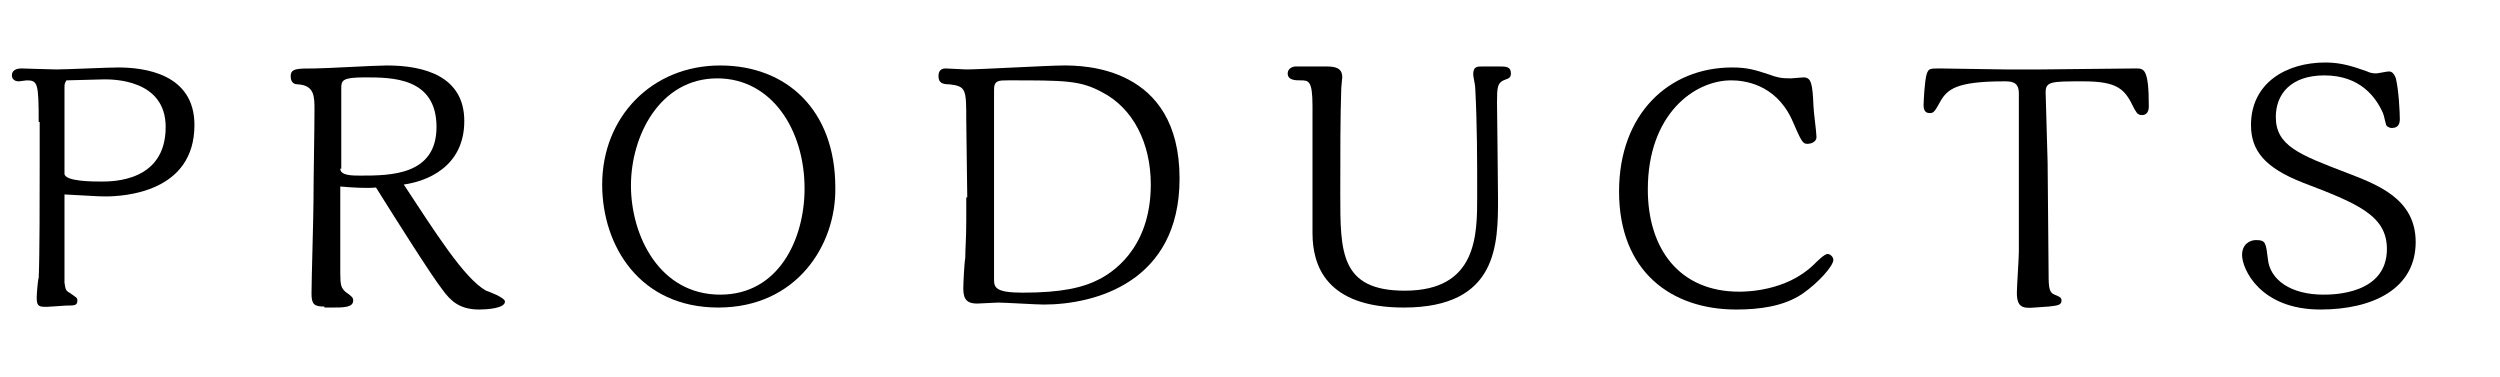
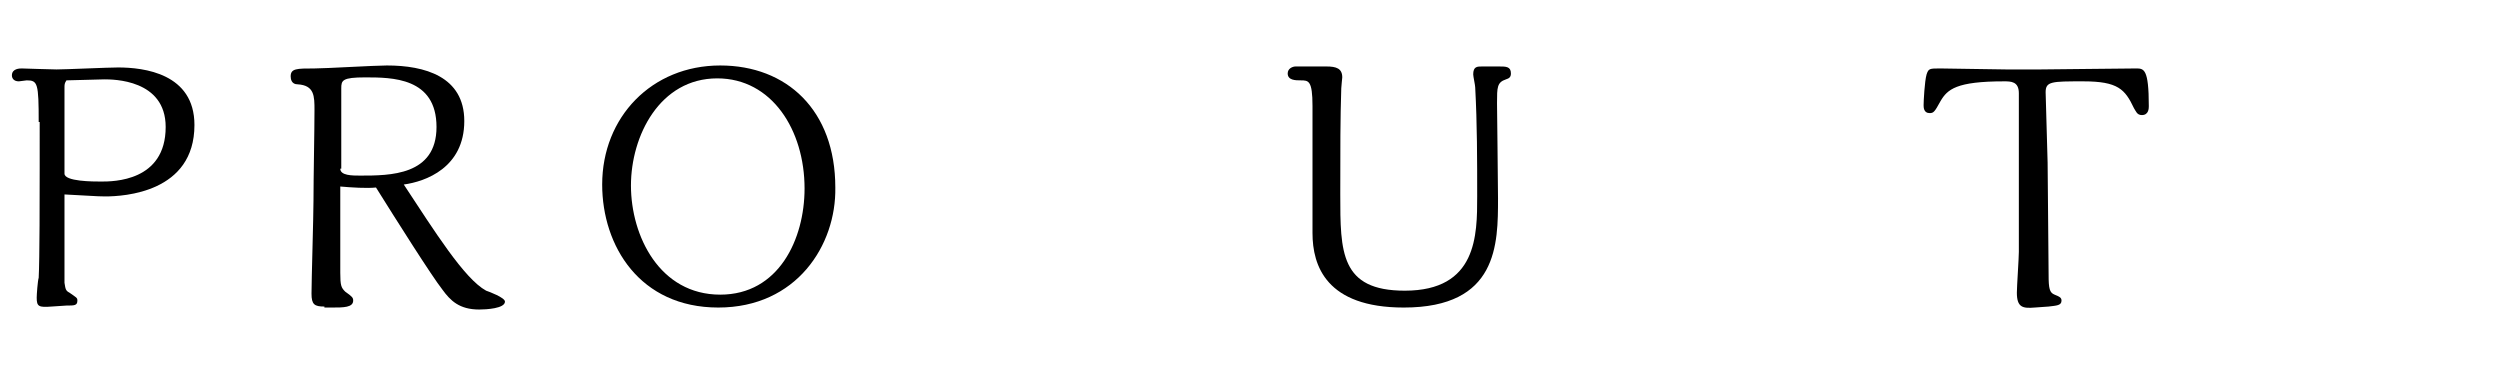
<svg xmlns="http://www.w3.org/2000/svg" version="1.1" id="レイヤー_1" x="0px" y="0px" width="252px" height="38px" viewBox="0 0 252 38" style="enable-background:new 0 0 252 38;" xml:space="preserve">
  <g>
    <path d="M3.9,12.3c0-3.9-0.1-4.2-1.2-4.2c-0.1,0-0.7,0.1-0.8,0.1c-0.5,0-0.7-0.3-0.7-0.6c0-0.7,0.8-0.7,1-0.7C2.4,6.9,5.1,7,5.7,7   c0.9,0,5.2-0.2,6.2-0.2c2.6,0,7.7,0.6,7.7,5.8c0,6.8-7.1,7.2-9,7.2c-0.9,0-1.9-0.1-4.1-0.2c0,1.1,0,8.4,0,8.9   c0.1,0.6,0.1,0.8,0.5,1C7.7,30,7.8,30,7.8,30.3c0,0.5-0.3,0.5-1.1,0.5l-1.5,0.1c-1.3,0.1-1.5,0-1.5-0.9c0-0.3,0.1-1.7,0.2-2   c0.1-1.7,0.1-8.7,0.1-11.1V12.3z M6.5,17.5c0,0.8,2.9,0.8,3.7,0.8c1.2,0,6.5,0,6.5-5.5C16.7,8,11.4,8,10.5,8C10,8,7.3,8.1,6.7,8.1   C6.5,8.4,6.5,8.5,6.5,8.9L6.5,17.5z" />
    <path d="M32.7,30.9c-1,0-1.3-0.2-1.3-1.3c0-1.3,0.2-7.9,0.2-9.4c0-2.2,0.1-7.1,0.1-9.1c0-1.4,0-2.5-1.7-2.6c-0.6,0-0.7-0.5-0.7-0.8   c0-0.8,0.6-0.8,2.4-0.8c1.1,0,6.1-0.3,7.3-0.3c3.8,0,7.8,1.1,7.8,5.6c0,4.7-3.9,6.1-6.1,6.4c3.1,4.7,6.1,9.5,8.3,10.7   c0.3,0.1,1.9,0.7,1.9,1.1c0,0.7-1.9,0.8-2.6,0.8c-2,0-2.9-0.9-3.7-2c-1.1-1.4-4.7-7.1-6.7-10.3c-0.9,0.1-2.5,0-3.6-0.1v8.7   c0,1.3,0.1,1.5,0.5,1.9c0.7,0.5,0.8,0.6,0.8,0.9c0,0.7-1,0.7-2.1,0.7H32.7z M34.3,17c0,0.7,1.2,0.7,2,0.7c3,0,7.7,0,7.7-4.9   c0-5-4.5-5-7.2-5c-2.3,0-2.4,0.3-2.4,1.1V17z" />
    <path d="M72.4,31c-7.9,0-11.7-6.2-11.7-12.4c0-6.8,5-12,11.9-12c6.7,0,11.6,4.5,11.6,12.3C84.3,24.7,80.3,31,72.4,31z M72.3,7.9   c-5.8,0-8.7,5.8-8.7,10.8c0,5.1,2.9,11,9,11c5.9,0,8.5-5.6,8.5-10.7C81.1,13.1,77.8,7.9,72.3,7.9z" />
-     <path d="M97.5,19.9c0-1.1-0.1-6.5-0.1-7.7c0-3.2,0-3.5-1.7-3.7c-0.6,0-1.1-0.1-1.1-0.8c0-0.2,0-0.8,0.7-0.8c0.3,0,1.8,0.1,2.1,0.1   c1.4,0,8.3-0.4,9.8-0.4c1.9,0,11.7,0,11.7,11.4c0,10.5-8.6,12.7-13.7,12.7c-0.7,0-3.9-0.2-4.6-0.2c-0.3,0-1.8,0.1-2.1,0.1   c-0.9,0-1.4-0.3-1.4-1.5c0-0.5,0.1-2.6,0.2-3.1c0-1,0.1-1.9,0.1-3.8V19.9z M100.2,28.2c0,0.8,0.2,1.3,2.9,1.3   c3.9,0,6.1-0.5,7.8-1.4c0.9-0.5,5.1-2.8,5.1-9.5c0-4.2-1.8-7.7-4.9-9.3c-2.2-1.2-3.7-1.2-9.5-1.2c-0.9,0-1.4,0-1.4,0.9V28.2z" />
    <path d="M133.7,6.7c1,0,1.6,0.2,1.6,1.1c0,0.1-0.1,0.9-0.1,1.1c-0.1,3.1-0.1,6-0.1,10.7c0,5.8,0,9.7,6.5,9.7c7.3,0,7.3-5.6,7.3-9.5   c0-3.7,0-7.3-0.2-11c0-0.2-0.2-1.1-0.2-1.3c0-0.8,0.4-0.8,0.9-0.8h1.7c0.7,0,1.2,0,1.2,0.7c0,0.4-0.2,0.5-0.5,0.6   c-0.9,0.3-0.9,0.8-0.9,2.4c0,0.6,0.1,8.1,0.1,9.6c0,4.6,0,11-9.5,11c-7.8,0-9.2-4.2-9.2-7.5V10.7c0-2.6-0.4-2.6-1.2-2.6   c-0.5,0-1.3,0-1.3-0.7c0-0.5,0.5-0.7,0.8-0.7H133.7z" />
-     <path d="M182.8,10.7c0,0.5,0.3,2.6,0.3,3.1c0,0.6-0.7,0.7-0.9,0.7c-0.5,0-0.6-0.2-1.6-2.5c-1.7-3.6-4.9-3.9-6.1-3.9   c-3.7,0-8.4,3.4-8.4,11c0,6,3.2,10.3,9.2,10.3c0.6,0,4.7,0,7.5-2.7c0.3-0.3,1.1-1.1,1.4-1.1c0.3,0,0.6,0.3,0.6,0.6   c0,0.6-1.5,2.3-3.1,3.4c-1.9,1.3-4.4,1.6-6.7,1.6c-6.5,0-11.8-3.8-11.8-11.9c0-7.8,5-12.5,11.4-12.5c1.4,0,2.2,0.2,3.7,0.7   c0.8,0.3,1.2,0.4,2.2,0.4c0.2,0,1.1-0.1,1.3-0.1C182.6,7.8,182.7,8.5,182.8,10.7z" />
    <path d="M206.4,16.4c0,1.6,0.1,9.5,0.1,11.3c0,1.4,0.1,1.8,0.6,2c0.5,0.2,0.7,0.3,0.7,0.6c0,0.5-0.5,0.5-1.3,0.6l-1.4,0.1   c-1.2,0.1-1.8,0-1.8-1.5c0-0.6,0.2-3.5,0.2-4.1c0-2.6,0-5.9,0-8.5V9.4c0-1.2-0.8-1.2-1.5-1.2c-4.8,0-5.7,0.8-6.4,2   c-0.6,1.1-0.7,1.2-1.1,1.2c-0.6,0-0.6-0.6-0.6-0.8c0-0.4,0.1-2.4,0.3-3.1c0.2-0.6,0.3-0.6,1.4-0.6c0.9,0,5.5,0.1,6.6,0.1h3.5   c1.4,0,8.1-0.1,9.6-0.1c0.8,0,1.3,0,1.3,3.8c0,0.2,0,0.9-0.7,0.9c-0.5,0-0.6-0.4-0.8-0.7c-0.9-1.9-1.6-2.7-5.1-2.7   c-3.2,0-3.8,0-3.8,1.1L206.4,16.4z" />
-     <path d="M243.5,24.4c0,4.7-4.3,6.8-9.6,6.8c-6.1,0-7.9-4.1-7.9-5.5c0-1.1,0.8-1.5,1.4-1.5c1,0,1,0.3,1.2,1.9   c0.2,2.1,2.3,3.6,5.6,3.6c0.9,0,6.4,0,6.4-4.6c0-3.4-3-4.6-8.5-6.7c-3.8-1.5-5.2-3.2-5.2-5.8c0-4.2,3.5-6.3,7.5-6.3   c1.6,0,2.8,0.4,4.2,0.9c0.2,0.1,0.5,0.2,0.9,0.2c0.2,0,1.1-0.2,1.3-0.2c0.2,0,0.5,0.1,0.7,0.7c0.3,1.2,0.4,3.5,0.4,4.1   c0,0.4-0.1,0.9-0.8,0.9c-0.3,0-0.6-0.2-0.6-0.4c-0.1-0.3-0.2-0.9-0.3-1.1c-0.7-1.6-2.3-3.8-5.9-3.8c-3.4,0-4.9,1.9-4.9,4.2   c0,2.9,2.4,3.8,7.1,5.6C239.6,18.6,243.5,20,243.5,24.4z" />
  </g>
</svg>